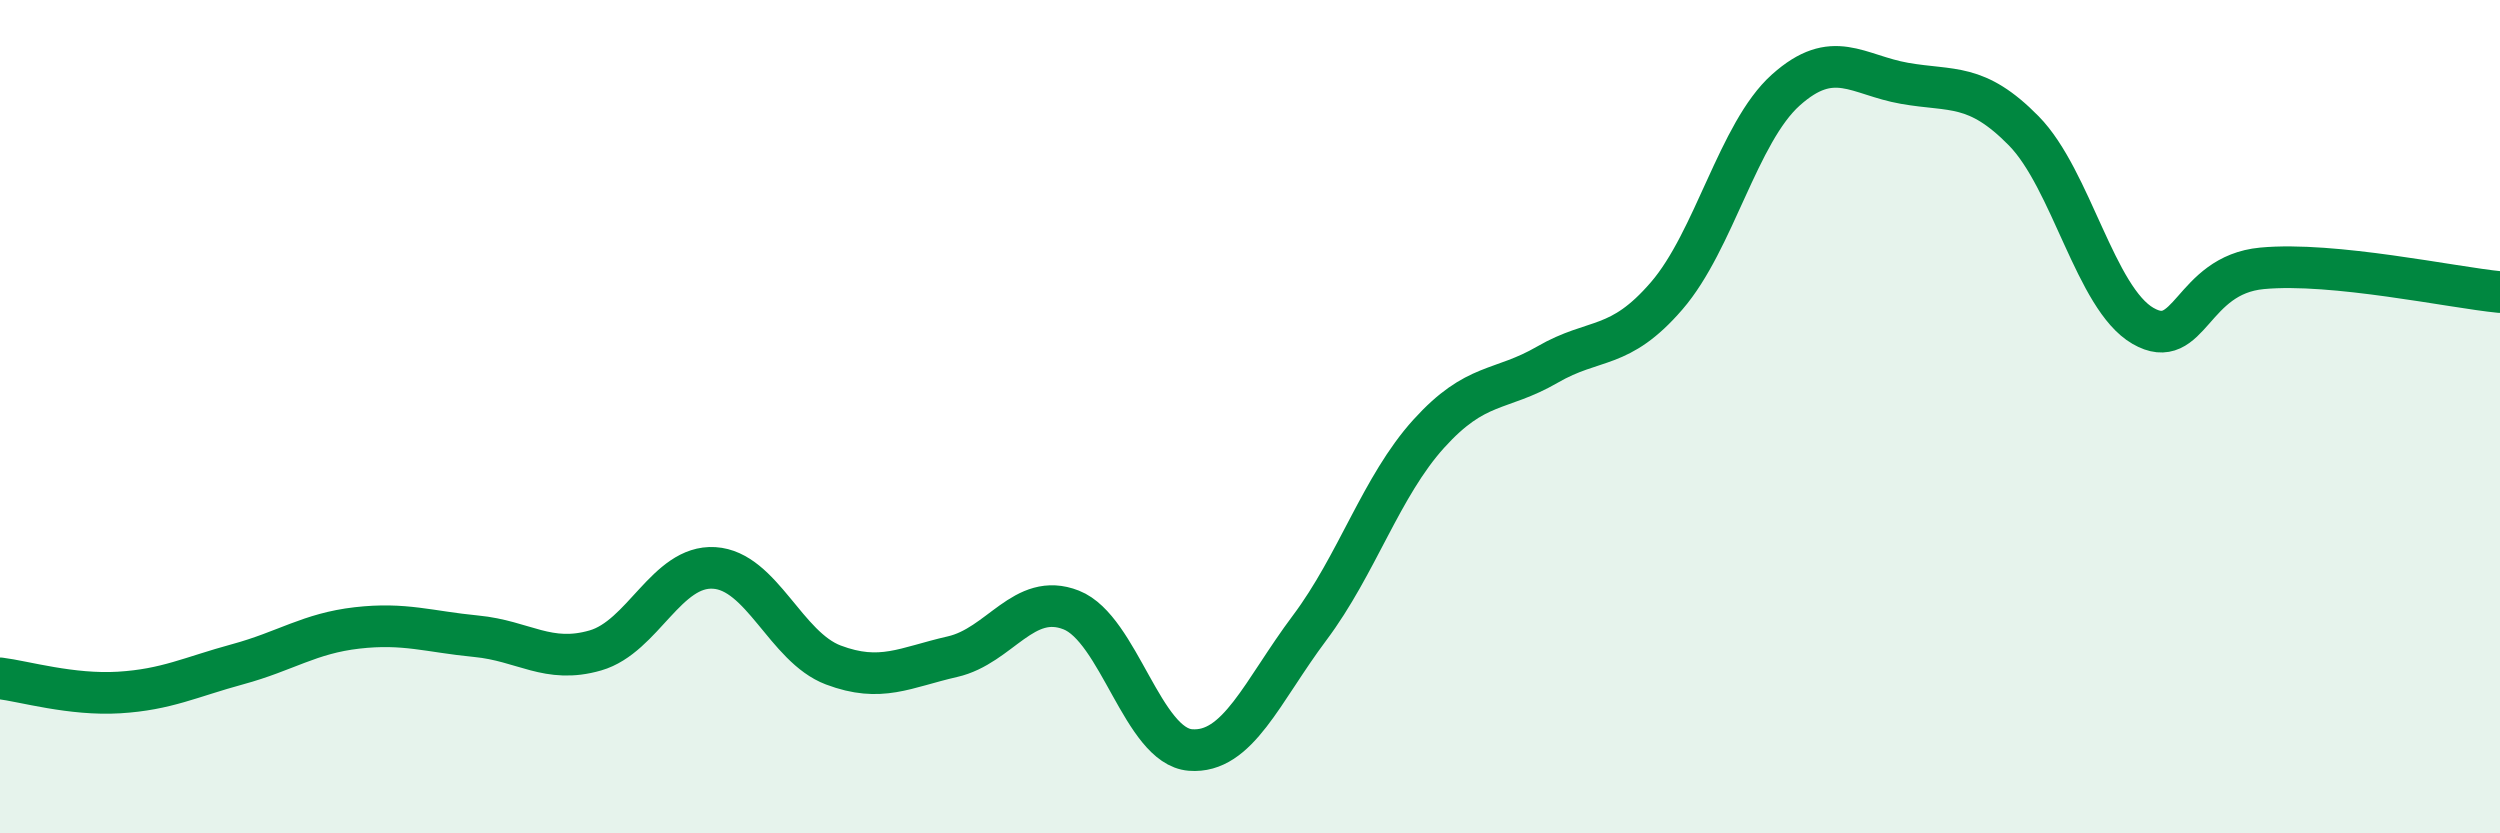
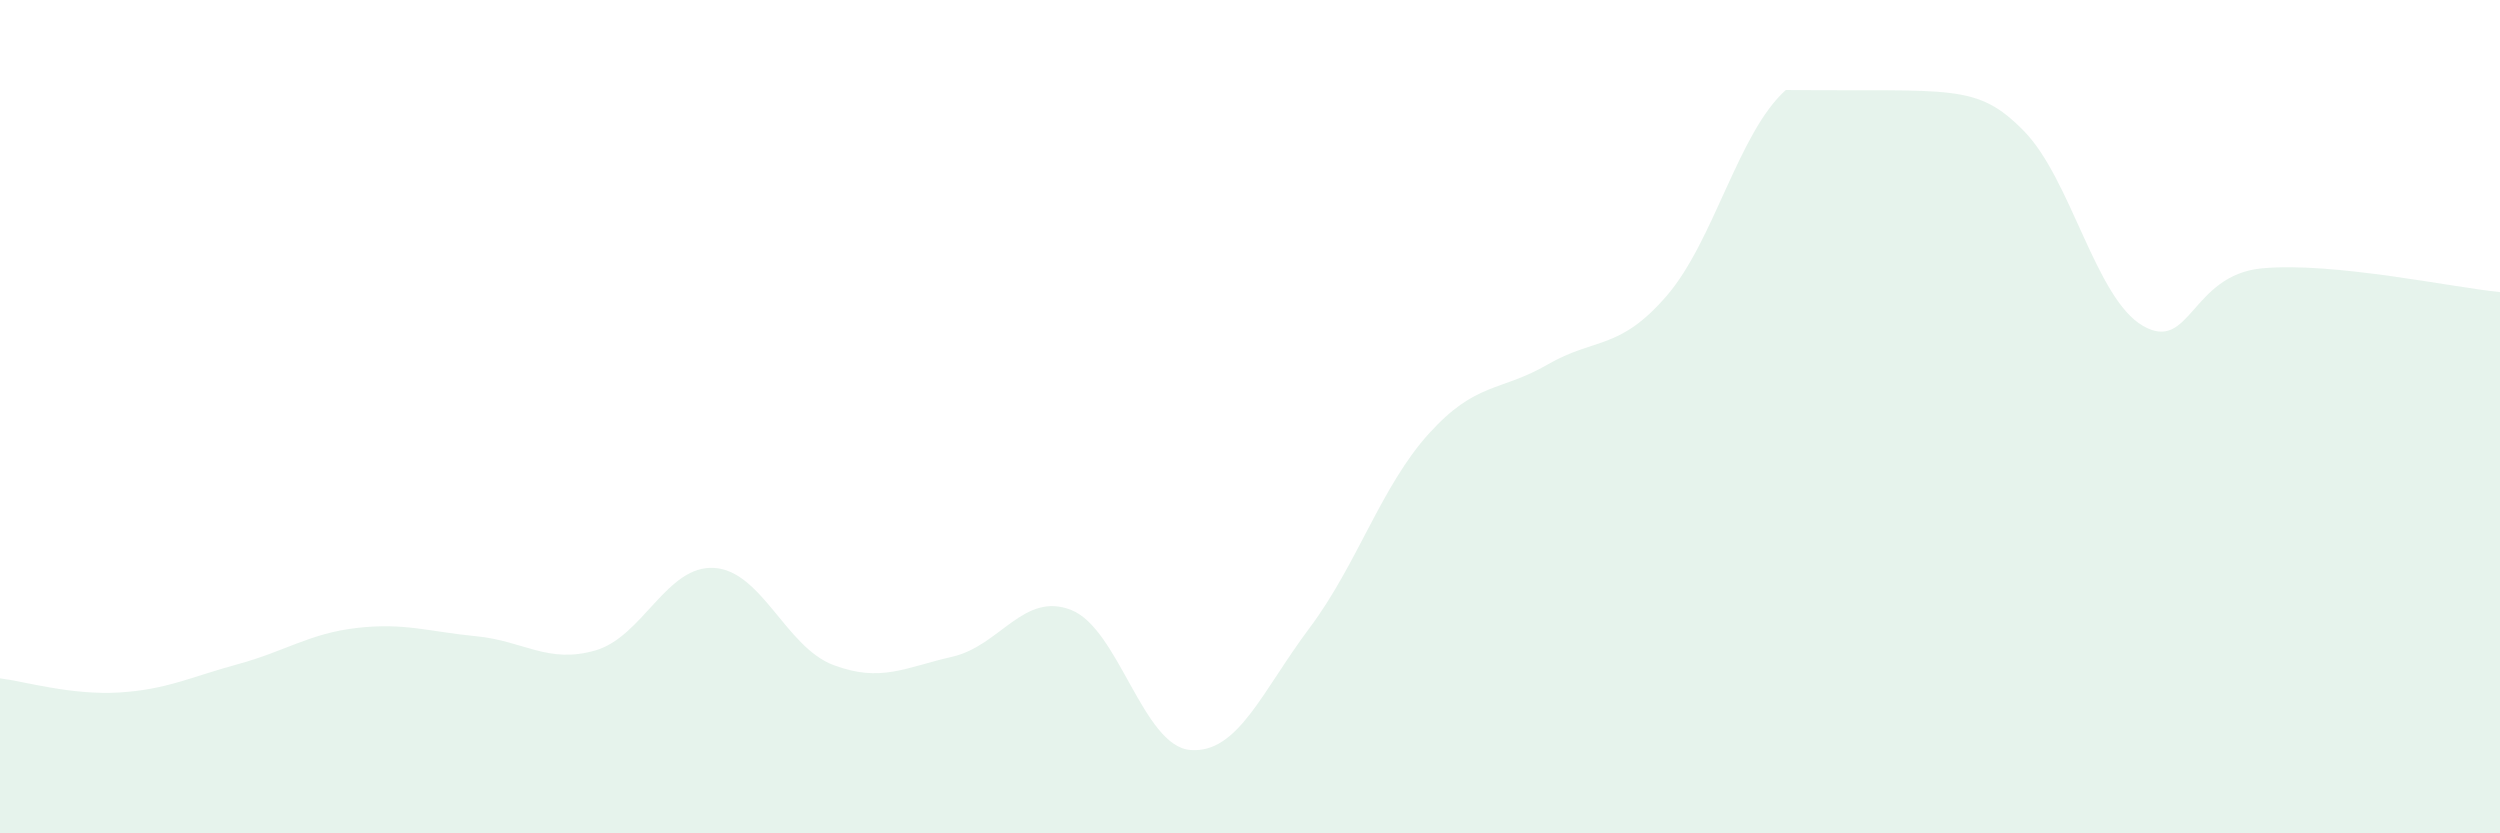
<svg xmlns="http://www.w3.org/2000/svg" width="60" height="20" viewBox="0 0 60 20">
-   <path d="M 0,16.28 C 0.57,16.35 1.72,16.69 2.86,16.62 C 4,16.55 4.57,16.25 5.71,15.94 C 6.85,15.63 7.43,15.2 8.57,15.07 C 9.71,14.94 10.29,15.16 11.43,15.27 C 12.57,15.38 13.15,15.94 14.29,15.61 C 15.43,15.28 16,13.56 17.14,13.63 C 18.28,13.7 18.86,15.53 20,15.96 C 21.14,16.39 21.72,16.02 22.86,15.76 C 24,15.5 24.57,14.19 25.71,14.64 C 26.85,15.09 27.43,17.91 28.57,18 C 29.71,18.09 30.29,16.59 31.43,15.07 C 32.57,13.55 33.15,11.67 34.29,10.41 C 35.43,9.15 36,9.41 37.14,8.75 C 38.28,8.09 38.86,8.42 40,7.1 C 41.14,5.78 41.72,3.18 42.86,2.16 C 44,1.14 44.57,1.8 45.71,2 C 46.85,2.2 47.43,1.98 48.57,3.14 C 49.71,4.3 50.29,7.16 51.43,7.82 C 52.57,8.48 52.58,6.6 54.29,6.44 C 56,6.28 58.86,6.9 60,7.01L60 20L0 20Z" fill="#008740" opacity="0.1" stroke-linecap="round" stroke-linejoin="round" />
-   <path d="M 0,16.28 C 0.57,16.35 1.72,16.69 2.86,16.62 C 4,16.55 4.57,16.25 5.71,15.94 C 6.85,15.63 7.43,15.2 8.57,15.07 C 9.71,14.94 10.29,15.16 11.43,15.27 C 12.57,15.38 13.15,15.94 14.29,15.61 C 15.43,15.28 16,13.56 17.14,13.63 C 18.28,13.7 18.86,15.53 20,15.96 C 21.14,16.39 21.72,16.02 22.86,15.76 C 24,15.5 24.57,14.19 25.71,14.64 C 26.85,15.09 27.43,17.91 28.57,18 C 29.71,18.09 30.29,16.59 31.43,15.07 C 32.57,13.55 33.15,11.67 34.29,10.41 C 35.43,9.15 36,9.41 37.14,8.75 C 38.28,8.09 38.86,8.42 40,7.1 C 41.14,5.78 41.72,3.18 42.86,2.16 C 44,1.14 44.57,1.8 45.71,2 C 46.85,2.2 47.43,1.98 48.57,3.14 C 49.71,4.3 50.29,7.16 51.43,7.82 C 52.57,8.48 52.58,6.6 54.29,6.44 C 56,6.28 58.86,6.9 60,7.01" stroke="#008740" stroke-width="1" fill="none" stroke-linecap="round" stroke-linejoin="round" />
+   <path d="M 0,16.28 C 0.57,16.35 1.72,16.69 2.86,16.62 C 4,16.55 4.57,16.25 5.71,15.94 C 6.85,15.63 7.43,15.2 8.57,15.07 C 9.71,14.94 10.29,15.16 11.43,15.27 C 12.57,15.38 13.15,15.94 14.29,15.61 C 15.43,15.28 16,13.56 17.14,13.63 C 18.28,13.7 18.86,15.53 20,15.96 C 21.14,16.39 21.72,16.02 22.86,15.76 C 24,15.5 24.57,14.19 25.71,14.64 C 26.85,15.09 27.43,17.91 28.57,18 C 29.71,18.09 30.29,16.59 31.43,15.07 C 32.57,13.55 33.15,11.67 34.29,10.41 C 35.43,9.15 36,9.41 37.14,8.75 C 38.28,8.09 38.86,8.42 40,7.1 C 41.14,5.78 41.72,3.18 42.86,2.16 C 46.85,2.2 47.43,1.98 48.57,3.14 C 49.71,4.3 50.29,7.16 51.43,7.82 C 52.57,8.48 52.58,6.6 54.29,6.44 C 56,6.28 58.86,6.9 60,7.01L60 20L0 20Z" fill="#008740" opacity="0.1" stroke-linecap="round" stroke-linejoin="round" />
</svg>